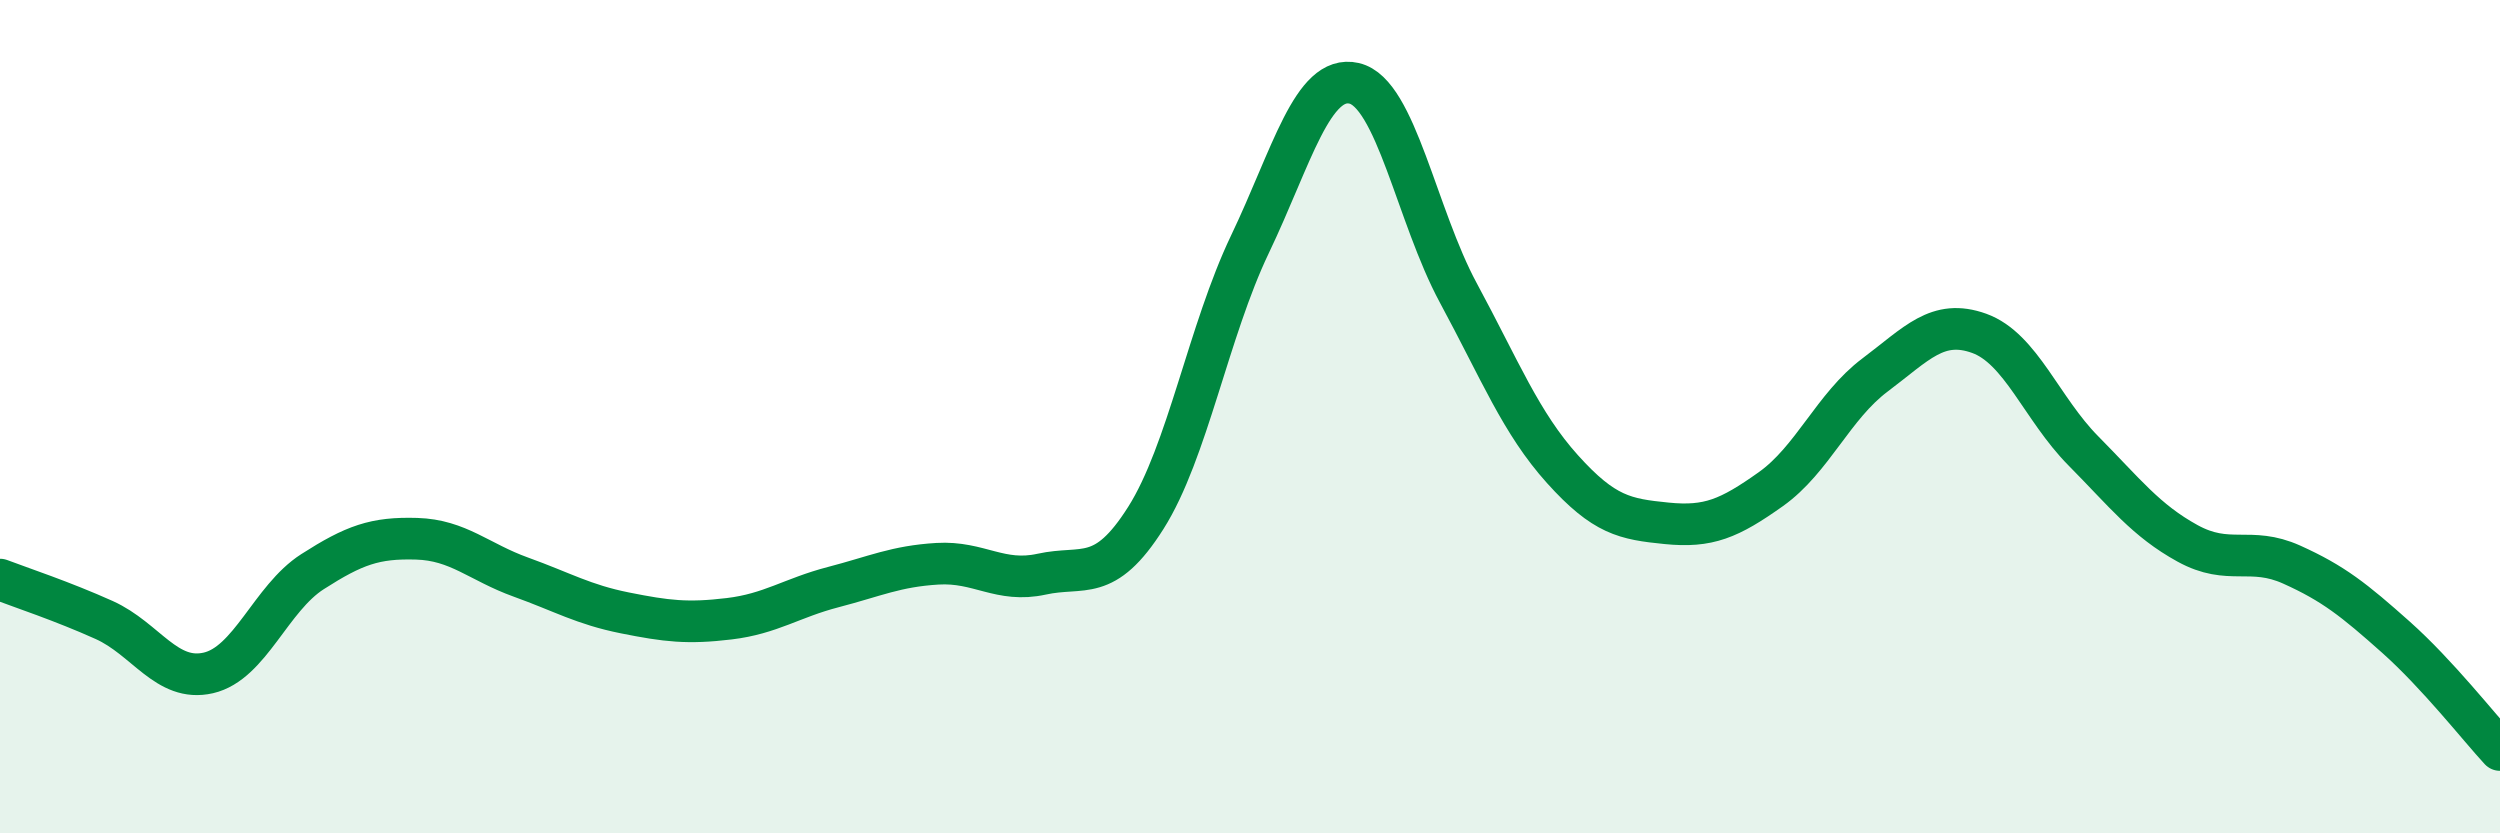
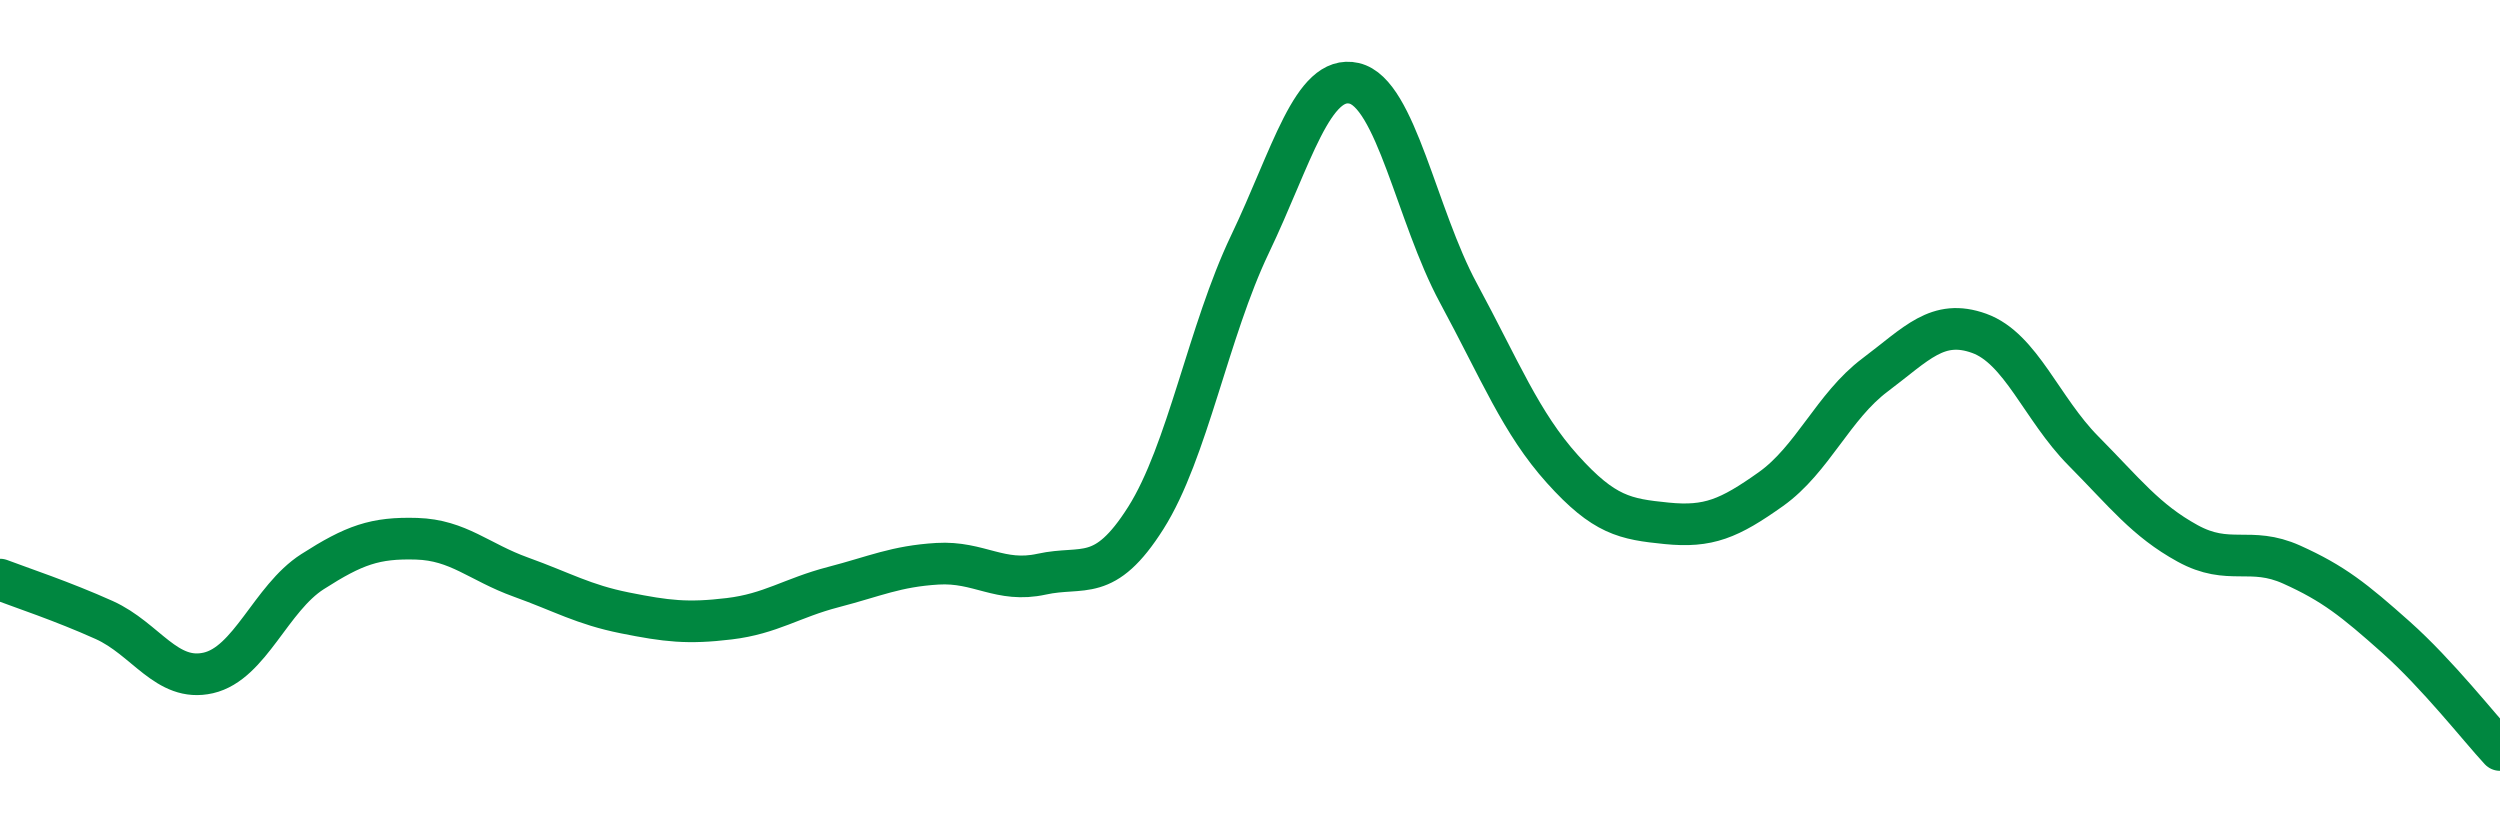
<svg xmlns="http://www.w3.org/2000/svg" width="60" height="20" viewBox="0 0 60 20">
-   <path d="M 0,13.91 C 0.5,14.1 1.5,14.43 2.5,14.88 C 3.5,15.33 4,16.38 5,16.15 C 6,15.92 6.5,14.36 7.5,13.72 C 8.5,13.08 9,12.9 10,12.93 C 11,12.96 11.5,13.49 12.5,13.85 C 13.5,14.21 14,14.51 15,14.71 C 16,14.91 16.5,14.97 17.5,14.85 C 18.5,14.73 19,14.35 20,14.09 C 21,13.83 21.5,13.59 22.5,13.53 C 23.5,13.47 24,14 25,13.78 C 26,13.56 26.5,14.01 27.5,12.43 C 28.5,10.85 29,7.95 30,5.86 C 31,3.77 31.5,1.77 32.5,2 C 33.5,2.23 34,5.18 35,7.03 C 36,8.88 36.5,10.15 37.5,11.26 C 38.5,12.37 39,12.46 40,12.56 C 41,12.66 41.5,12.45 42.5,11.74 C 43.5,11.03 44,9.75 45,9 C 46,8.25 46.5,7.64 47.5,8 C 48.5,8.36 49,9.81 50,10.82 C 51,11.83 51.5,12.49 52.5,13.04 C 53.5,13.59 54,13.1 55,13.55 C 56,14 56.5,14.4 57.5,15.29 C 58.5,16.18 59.5,17.46 60,18L60 20L0 20Z" fill="#008740" opacity="0.1" stroke-linecap="round" stroke-linejoin="round" />
  <path d="M 0,13.91 C 0.5,14.1 1.5,14.43 2.5,14.88 C 3.5,15.33 4,16.38 5,16.15 C 6,15.92 6.5,14.36 7.5,13.72 C 8.5,13.08 9,12.9 10,12.93 C 11,12.96 11.5,13.49 12.5,13.85 C 13.5,14.21 14,14.51 15,14.71 C 16,14.91 16.5,14.97 17.5,14.85 C 18.5,14.73 19,14.35 20,14.09 C 21,13.83 21.5,13.59 22.5,13.53 C 23.5,13.47 24,14 25,13.78 C 26,13.56 26.5,14.01 27.5,12.43 C 28.5,10.85 29,7.95 30,5.86 C 31,3.77 31.5,1.77 32.5,2 C 33.5,2.23 34,5.18 35,7.03 C 36,8.88 36.5,10.15 37.5,11.26 C 38.5,12.37 39,12.46 40,12.56 C 41,12.66 41.5,12.45 42.5,11.74 C 43.5,11.03 44,9.75 45,9 C 46,8.25 46.5,7.64 47.5,8 C 48.5,8.36 49,9.81 50,10.82 C 51,11.83 51.5,12.49 52.5,13.04 C 53.5,13.59 54,13.1 55,13.55 C 56,14 56.5,14.4 57.5,15.29 C 58.5,16.18 59.5,17.46 60,18" stroke="#008740" stroke-width="1" fill="none" stroke-linecap="round" stroke-linejoin="round" />
</svg>